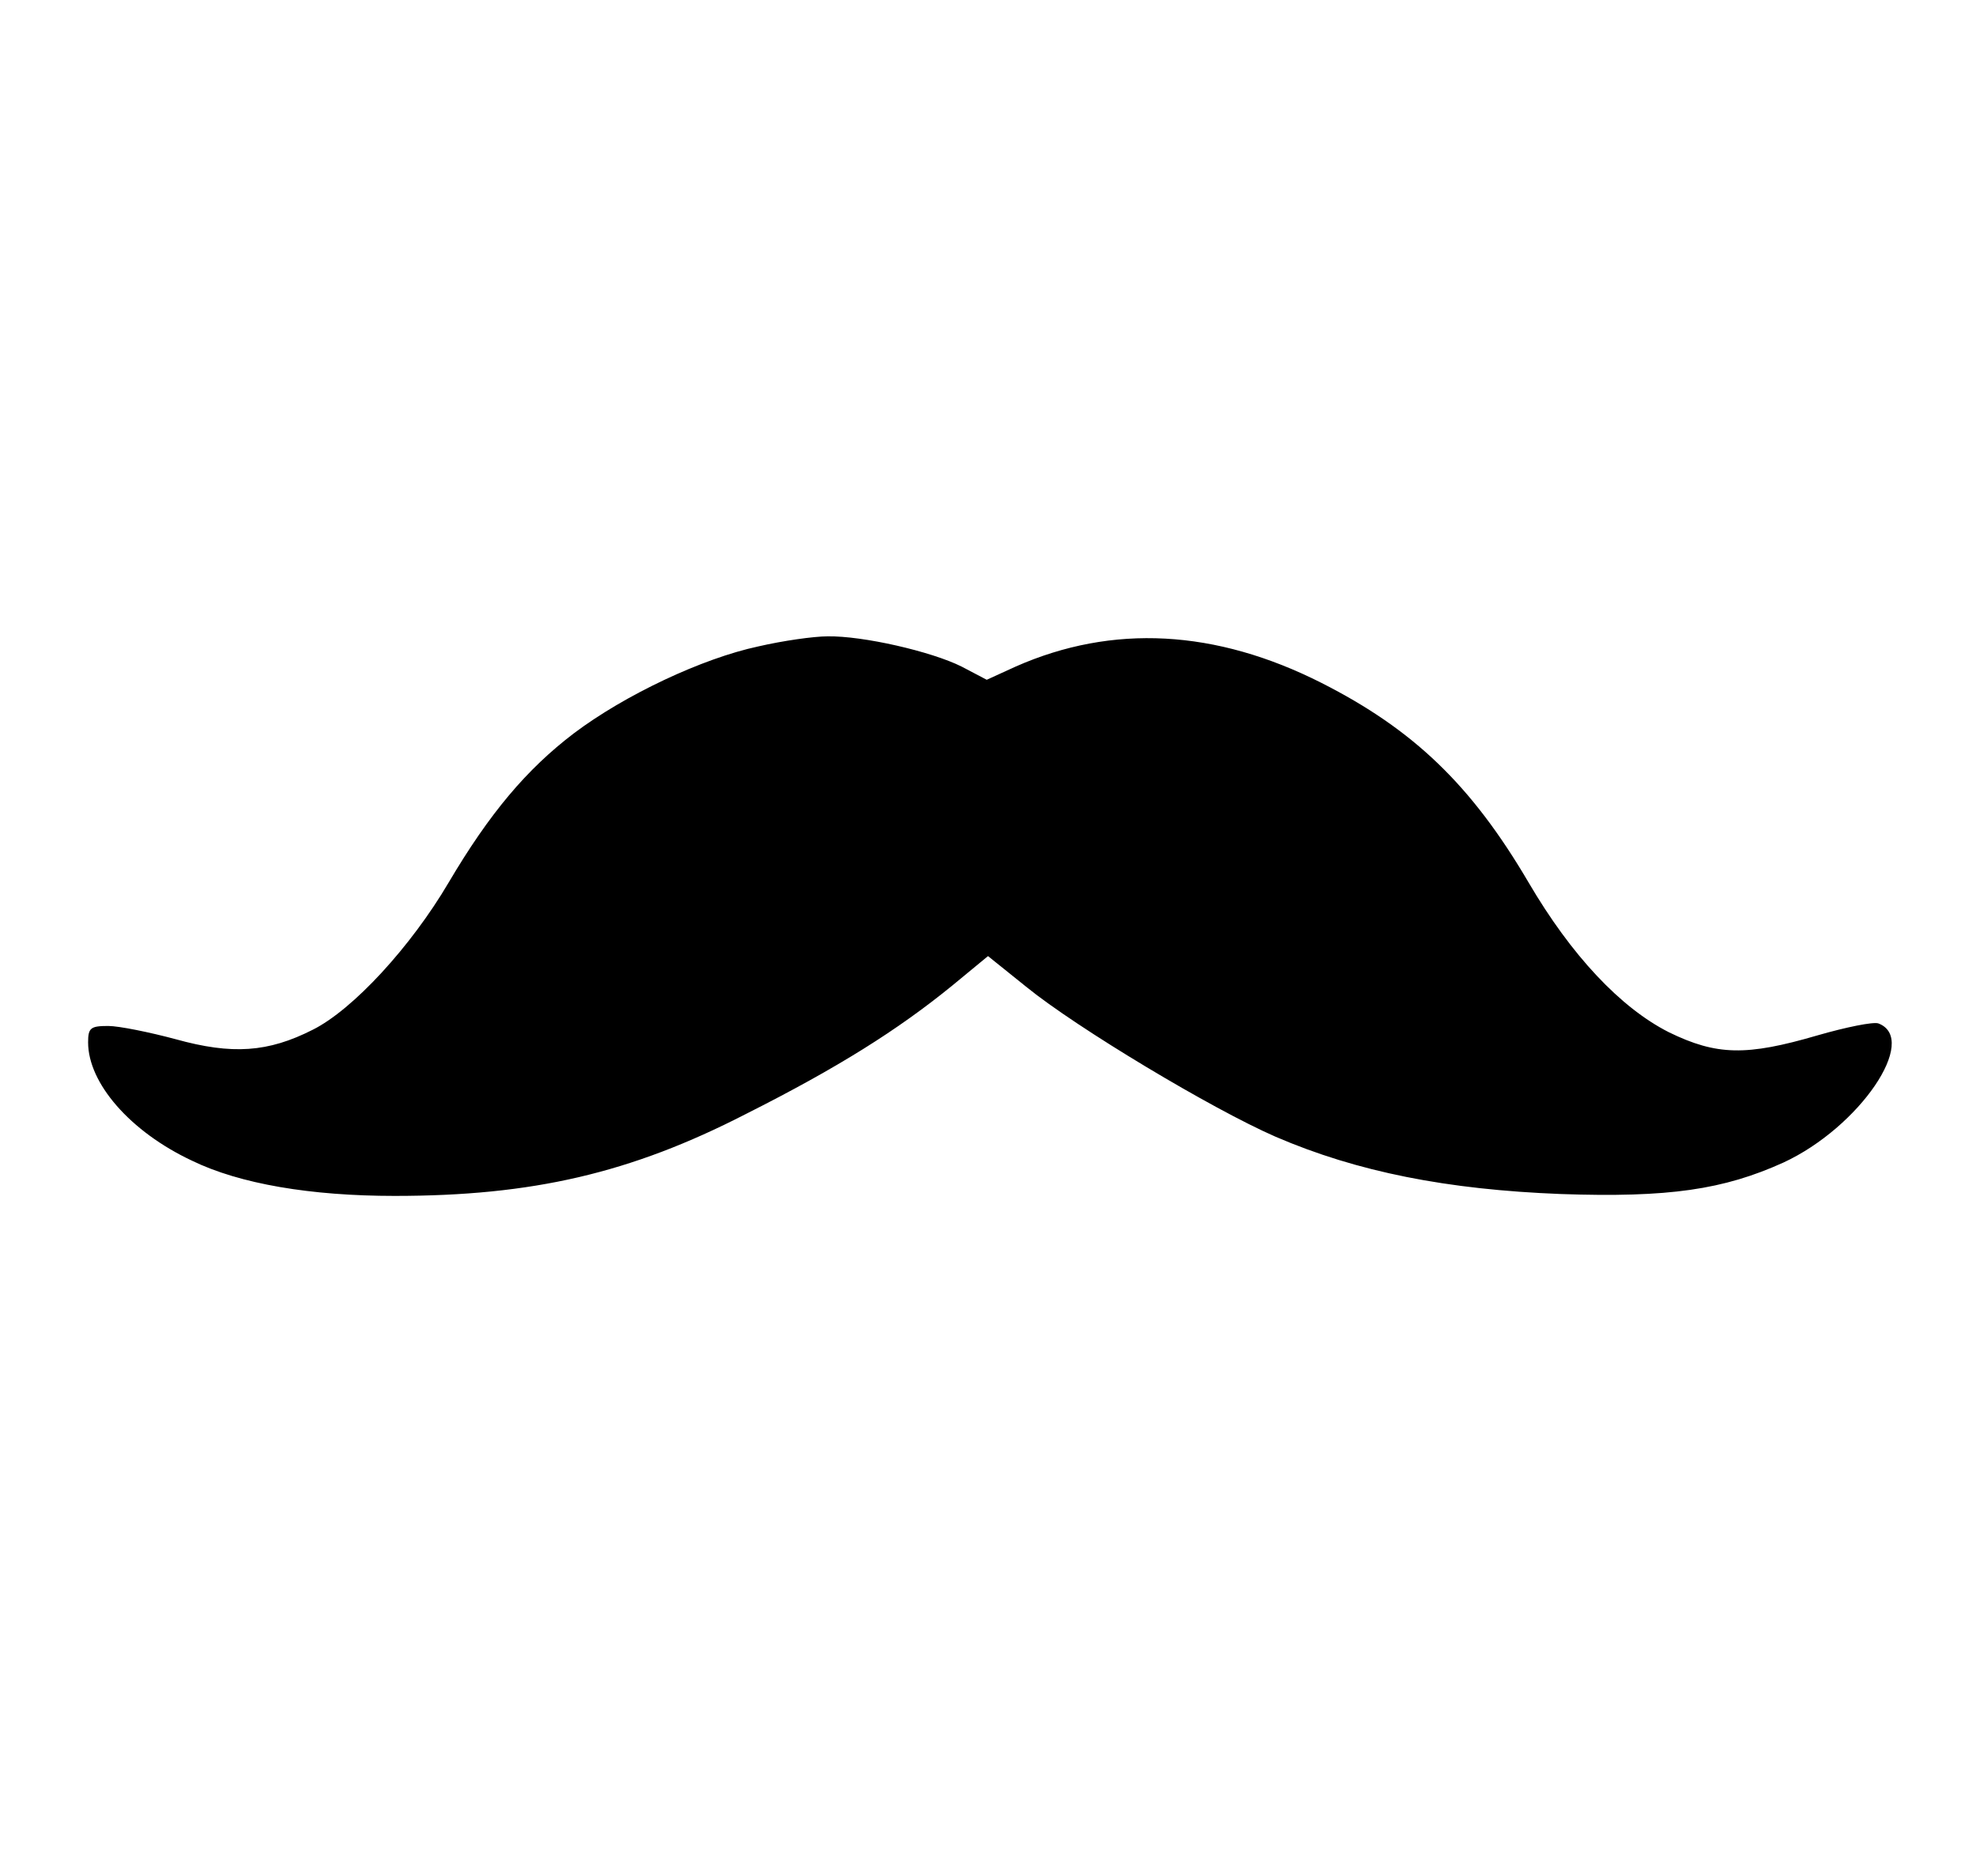
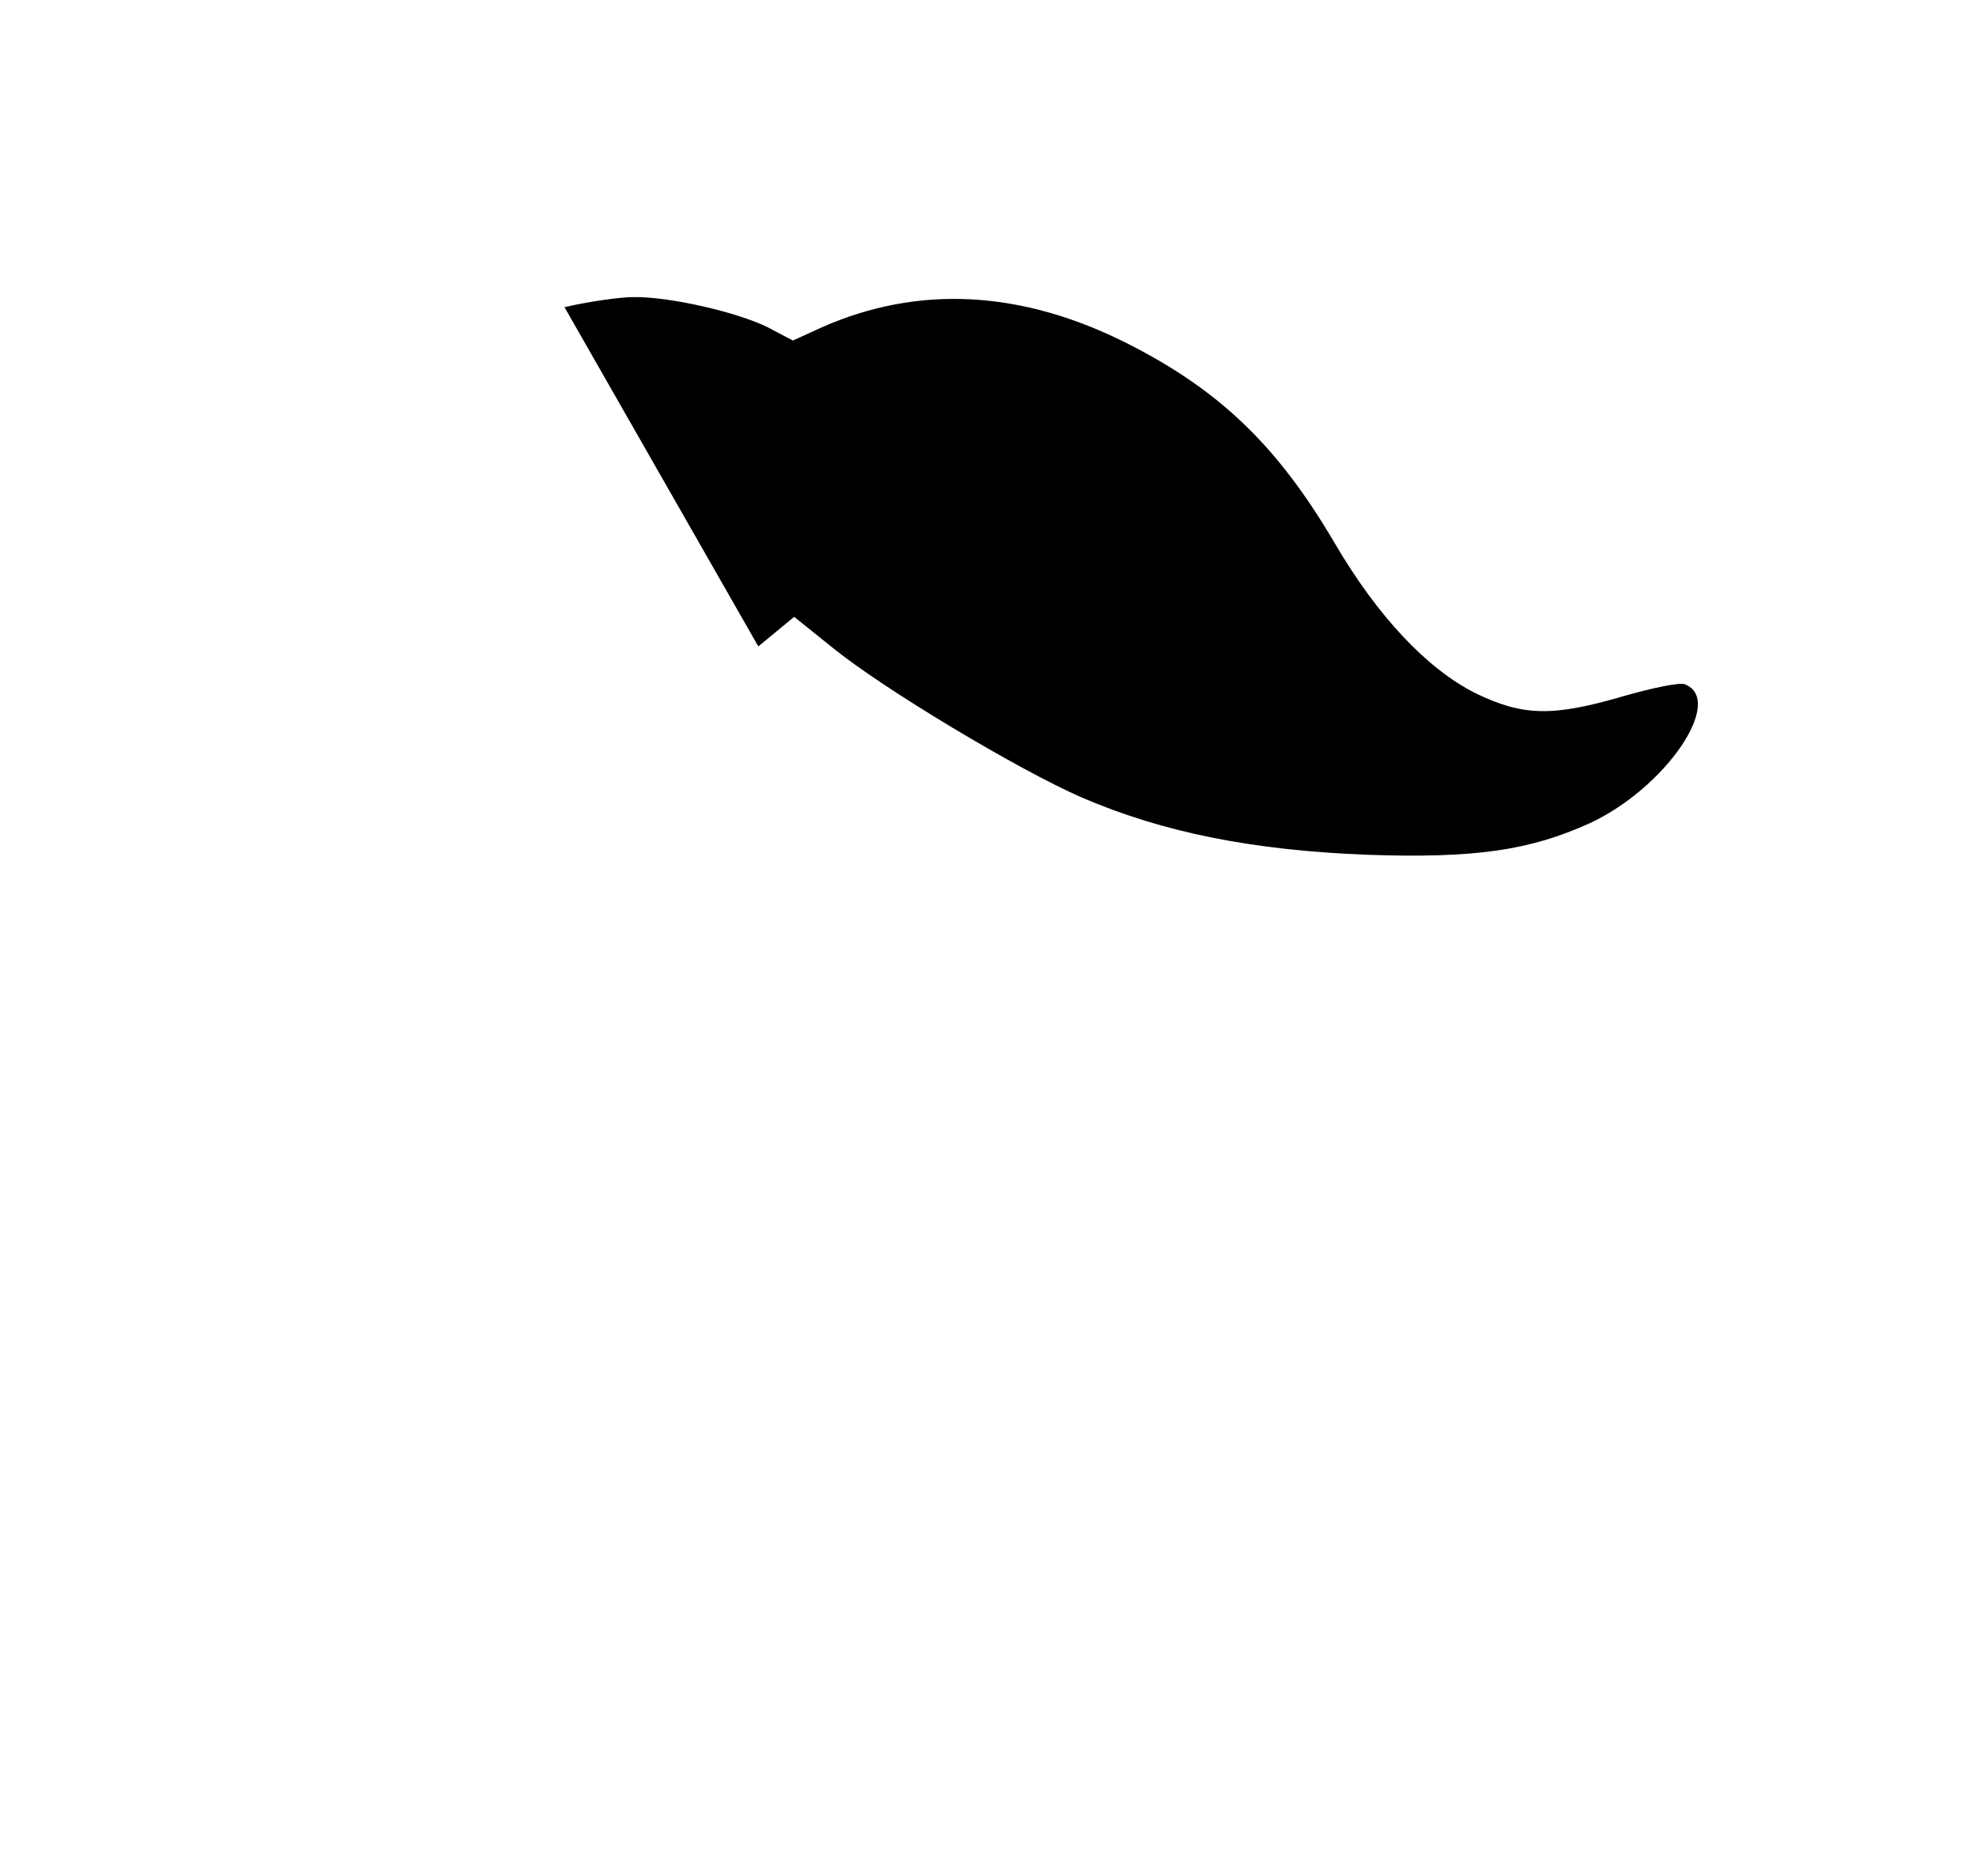
<svg xmlns="http://www.w3.org/2000/svg" width="314pt" height="298pt" viewBox="0 0 314 298" preserveAspectRatio="xMidYMid meet">
  <g transform="translate(0,298) scale(0.1,-0.1)" fill="#000000" stroke="none">
-     <path d="M1205 1953 c-89 -19 -212 -77 -293 -138 -75 -57 -134 -127 -199 -237 -60 -102 -152 -202 -216 -234 -71 -36 -128 -40 -218 -15 -41 11 -90 21 -107 21 -28 0 -32 -3 -32 -26 0 -65 67 -142 165 -188 76 -37 189 -56 322 -56 219 0 375 36 558 130 147 74 242 134 328 204 l57 47 61 -49 c80 -65 295 -194 396 -238 130 -56 273 -84 453 -91 172 -6 259 7 354 50 121 56 216 196 151 221 -8 3 -52 -6 -97 -19 -113 -33 -160 -32 -236 5 -77 39 -155 122 -223 238 -91 155 -183 243 -329 317 -168 85 -332 94 -486 26 l-46 -21 -40 21 c-48 24 -157 49 -213 48 -22 0 -71 -7 -110 -16z" />
+     <path d="M1205 1953 l57 47 61 -49 c80 -65 295 -194 396 -238 130 -56 273 -84 453 -91 172 -6 259 7 354 50 121 56 216 196 151 221 -8 3 -52 -6 -97 -19 -113 -33 -160 -32 -236 5 -77 39 -155 122 -223 238 -91 155 -183 243 -329 317 -168 85 -332 94 -486 26 l-46 -21 -40 21 c-48 24 -157 49 -213 48 -22 0 -71 -7 -110 -16z" />
  </g>
</svg>